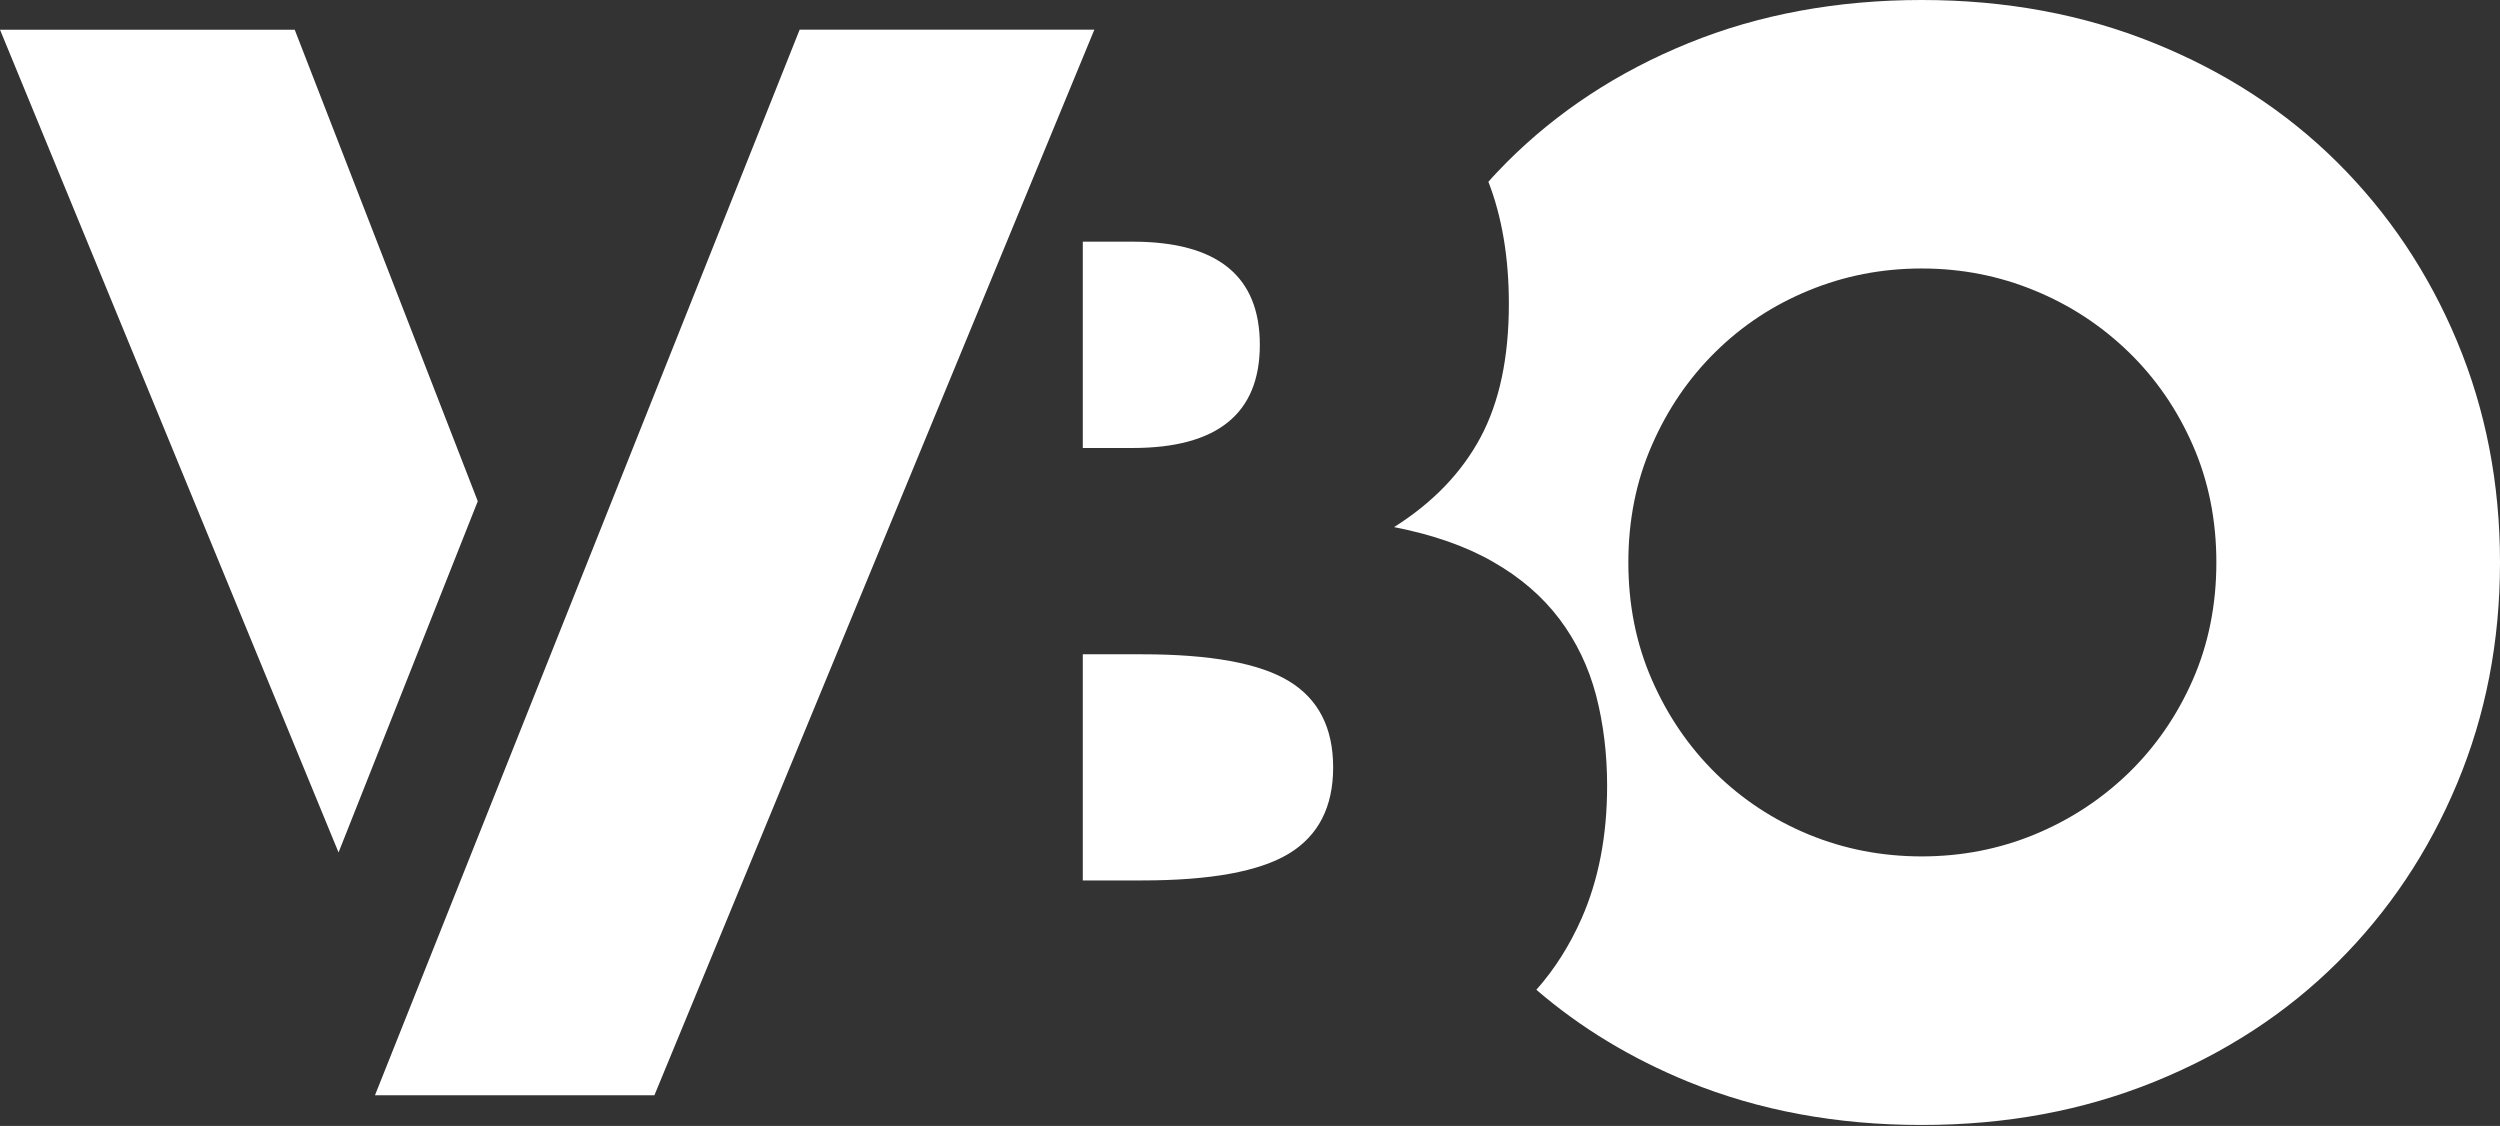
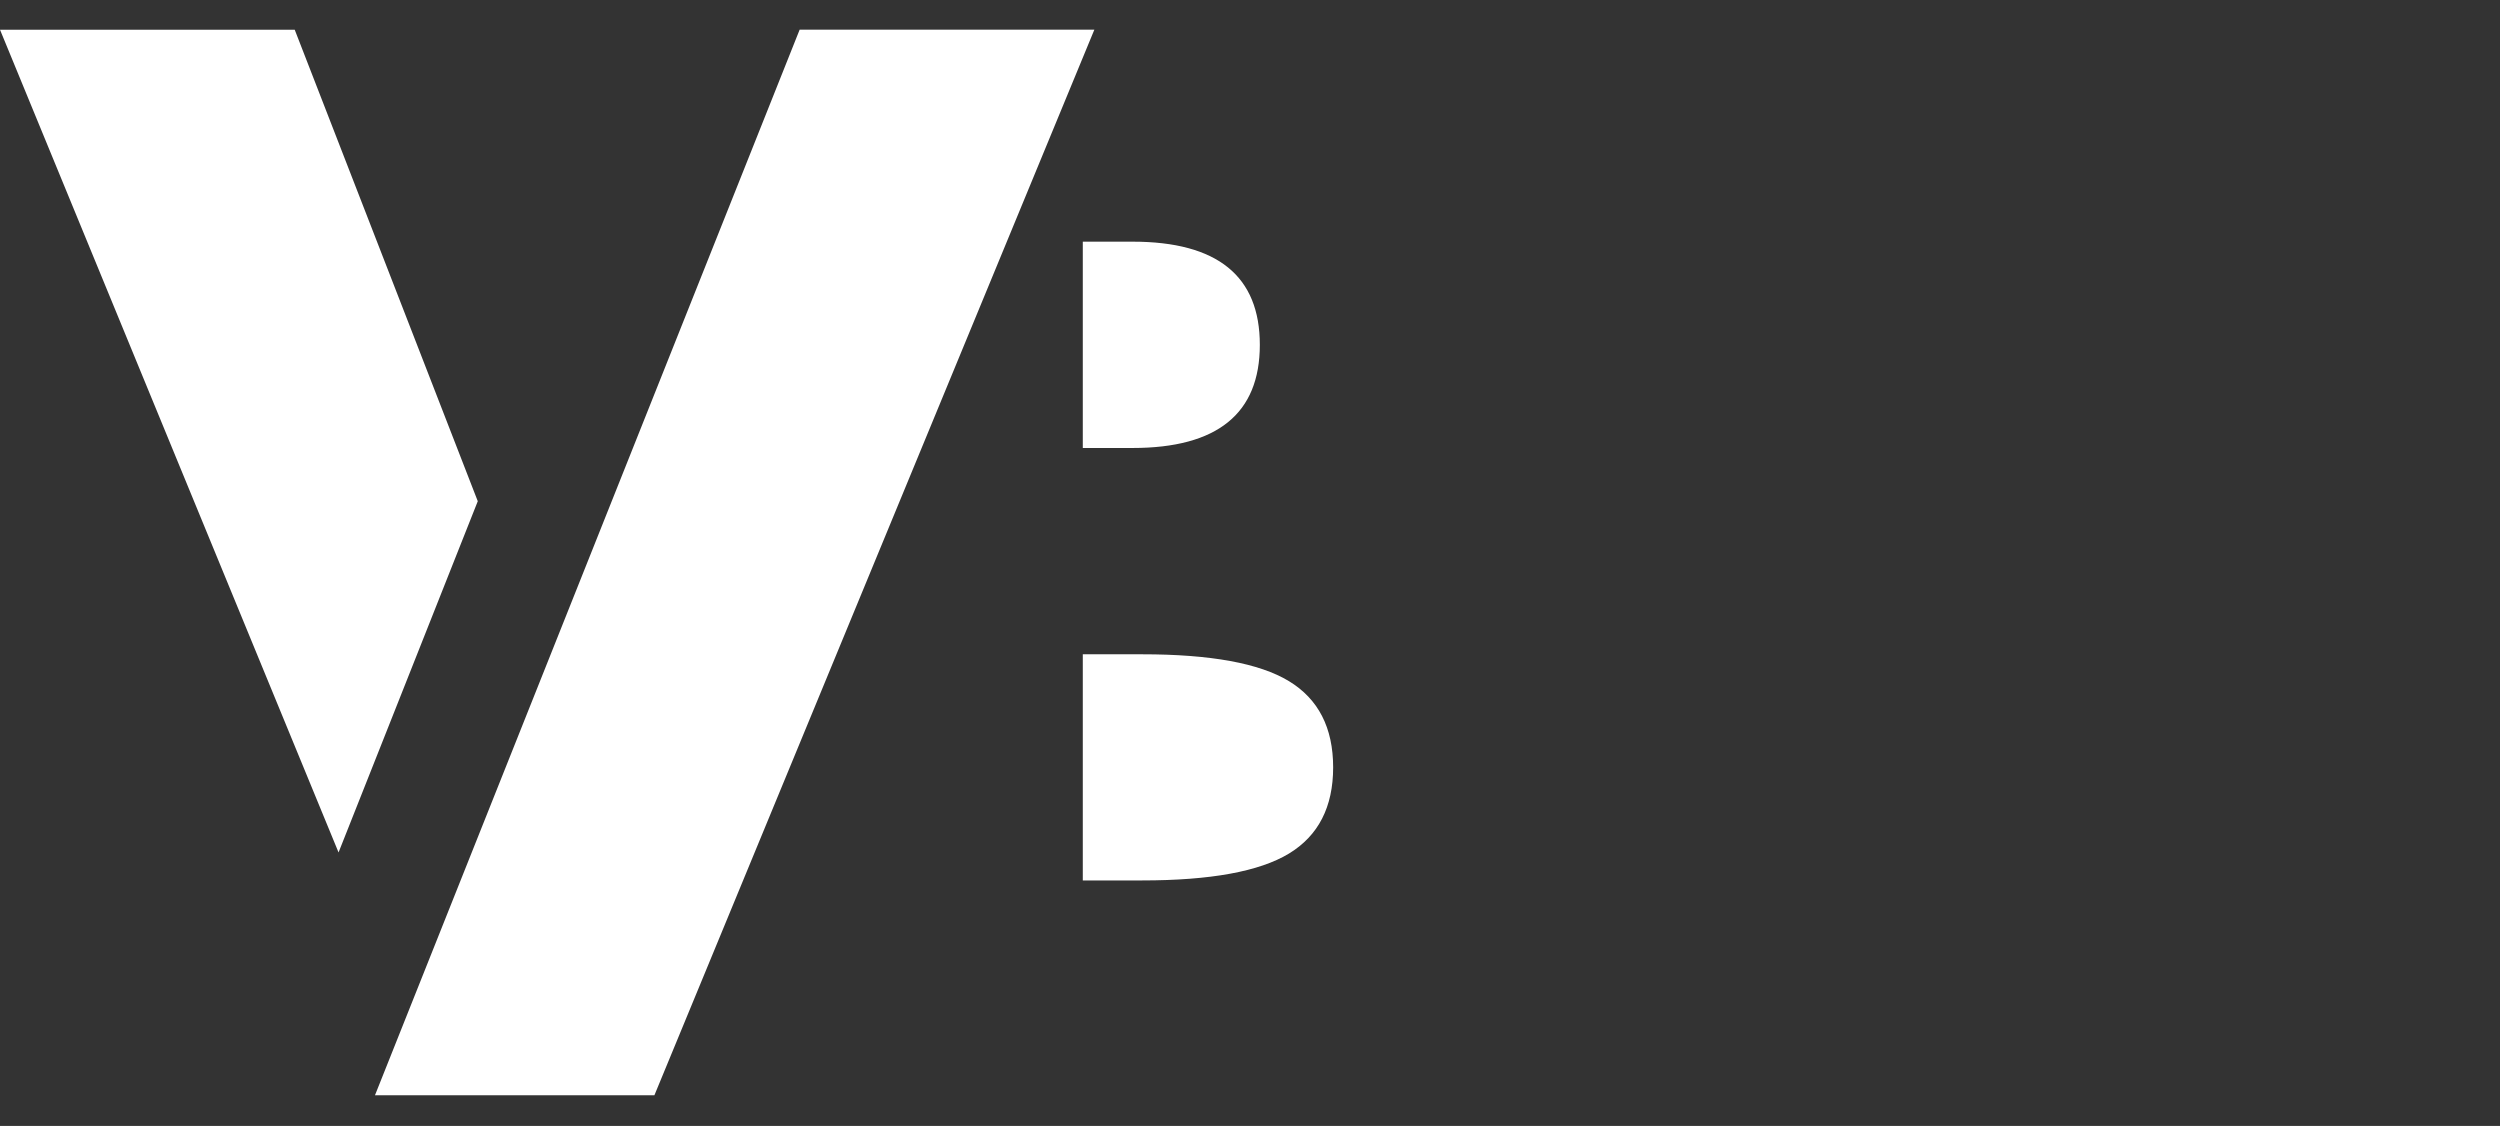
<svg xmlns="http://www.w3.org/2000/svg" width="2589" height="1166" viewBox="0 0 2589 1166" fill="none">
  <rect x="0" y="0" width="2589" height="1166" fill="#333333" stroke="none" />
  <path d="M494.78 519.062L350.605 882.799L0 30.76H305.197L494.78 519.062Z" fill="white" />
  <path d="M1380.61 794.727C1380.61 835.695 1365.31 865.482 1334.78 884.001C1304.16 902.52 1253.54 911.779 1182.91 911.779H1121.34V677.586H1182.91C1253.63 677.586 1304.25 686.846 1334.78 705.365C1365.31 723.883 1380.61 753.671 1380.61 794.639V794.727Z" fill="white" />
  <path d="M1304.68 357.103C1304.68 428.296 1260.72 463.936 1172.9 463.936H1121.34V250.271H1172.9C1260.81 250.271 1304.68 285.911 1304.68 357.103Z" fill="white" />
-   <path d="M2544.53 353.429C2514.95 282.674 2473.64 221.002 2420.62 168.241C2367.61 115.568 2304.33 74.337 2230.78 44.637C2157.24 14.85 2076.95 0 1990.06 0C1903.18 0 1821.69 14.85 1748.66 44.637C1675.55 74.337 1612.78 115.568 1560.19 168.241C1553.78 174.88 1547.28 181.432 1541.38 188.245C1555.4 224.409 1562.58 266.601 1562.58 314.645C1562.58 370.288 1552.84 416.323 1533.25 452.924C1513.67 489.525 1483.83 520.535 1443.72 545.867C1483.83 553.729 1517.95 565.609 1546.08 581.769C1574.3 597.842 1597.22 617.584 1614.92 640.995C1632.53 664.405 1645.19 690.786 1652.89 720.049C1660.5 749.312 1664.34 780.759 1664.34 813.778C1664.34 865.491 1655.45 911.351 1637.84 951.272C1625.61 978.875 1610.13 1003.51 1591.06 1025C1636.89 1064.48 1689.4 1096.19 1748.66 1120.39C1821.69 1150.09 1902.16 1165.02 1990.06 1165.02C2077.97 1165.02 2157.24 1150.09 2230.78 1120.39C2304.33 1090.6 2367.61 1049.37 2420.62 996.695C2473.64 944.021 2514.95 882.263 2544.53 811.507C2574.12 740.839 2589 664.405 2589 582.468C2589 500.531 2574.12 424.185 2544.53 353.429ZM2270.89 703.976C2254.64 741.013 2232.41 773.247 2204.28 800.588C2176.06 827.842 2143.65 849.069 2106.79 864.268C2070.02 879.38 2031.11 886.893 1990.06 886.893C1949.02 886.893 1910.02 879.38 1873.25 864.268C1836.48 849.069 1804.24 827.842 1776.54 800.588C1748.83 773.247 1726.85 741.013 1710.69 703.976C1694.45 666.851 1686.32 626.407 1686.32 582.468C1686.32 538.53 1694.45 498.085 1710.69 461.048C1726.85 423.923 1748.83 391.69 1776.54 364.436C1804.24 337.094 1836.48 315.868 1873.25 300.756C1910.02 285.644 1948.93 278.044 1990.06 278.044C2031.2 278.044 2070.02 285.644 2106.79 300.756C2143.65 315.868 2176.06 337.094 2204.28 364.436C2232.41 391.69 2254.64 423.923 2270.89 461.048C2287.14 498.085 2295.26 538.617 2295.26 582.468C2295.26 626.319 2287.14 666.851 2270.89 703.976Z" fill="white" />
  <path d="M1133.31 30.746L677.691 1134.27H388.314L828.108 30.746H1133.31Z" fill="white" />
</svg>